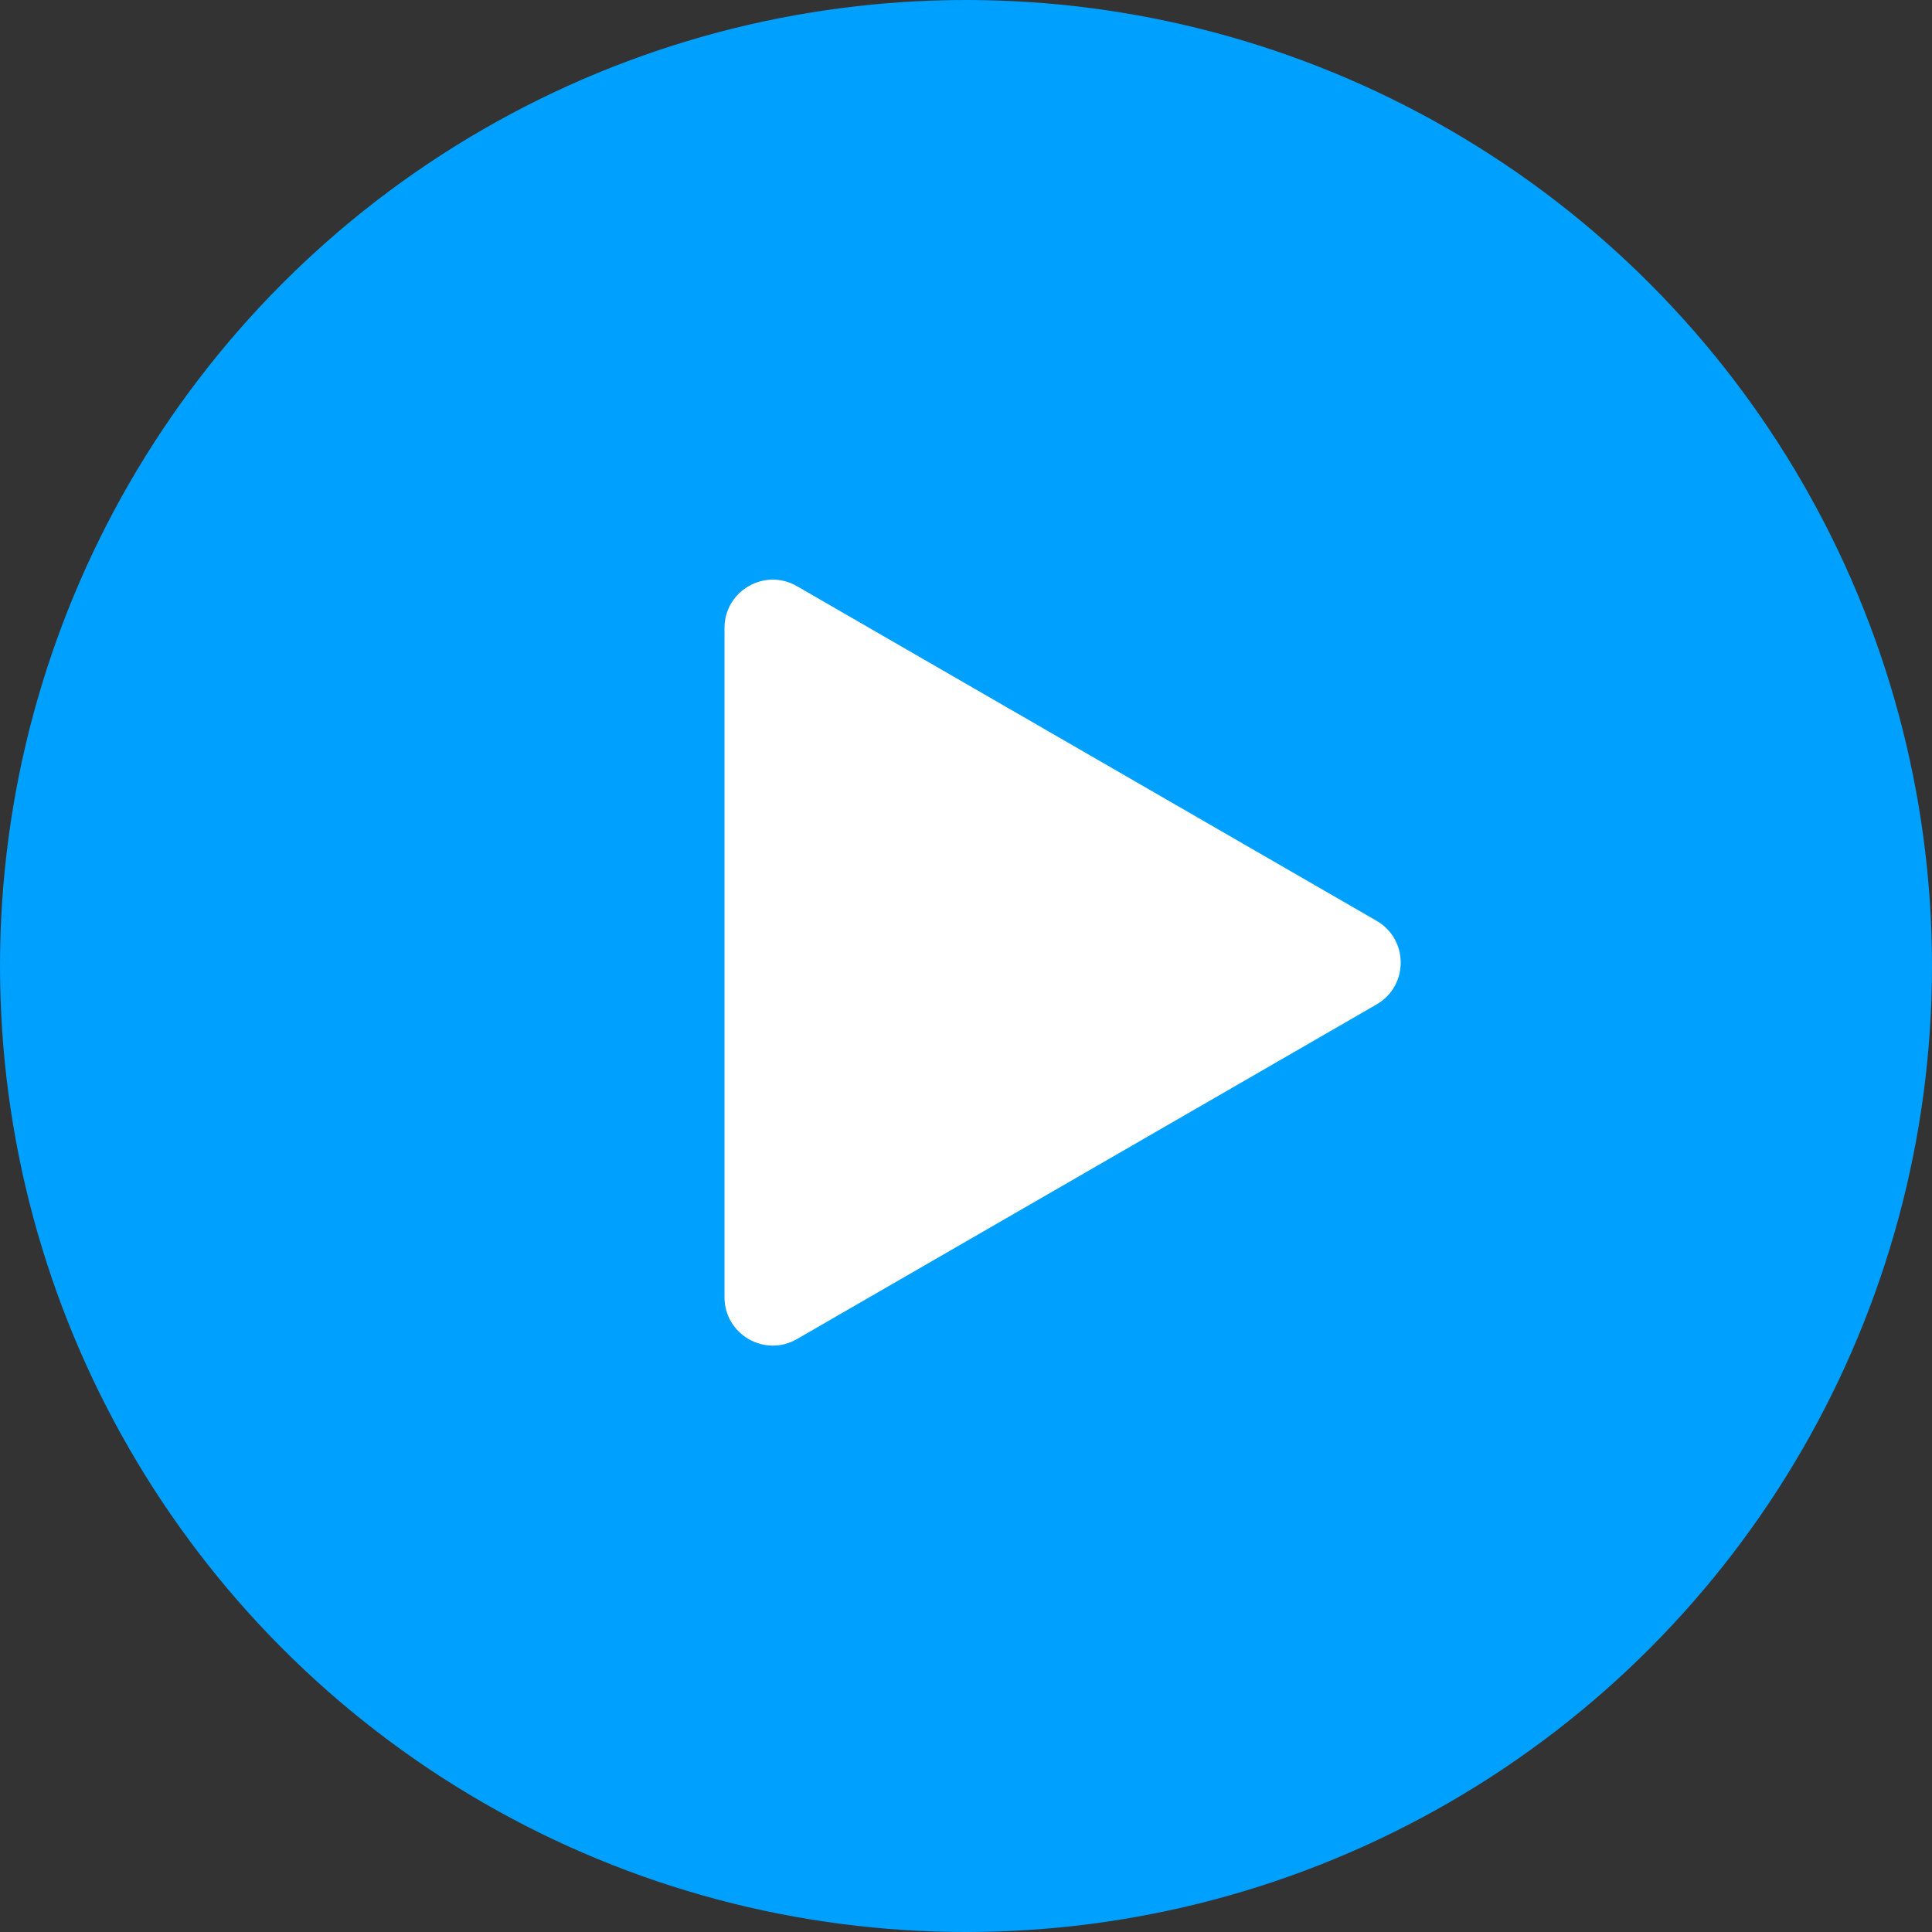
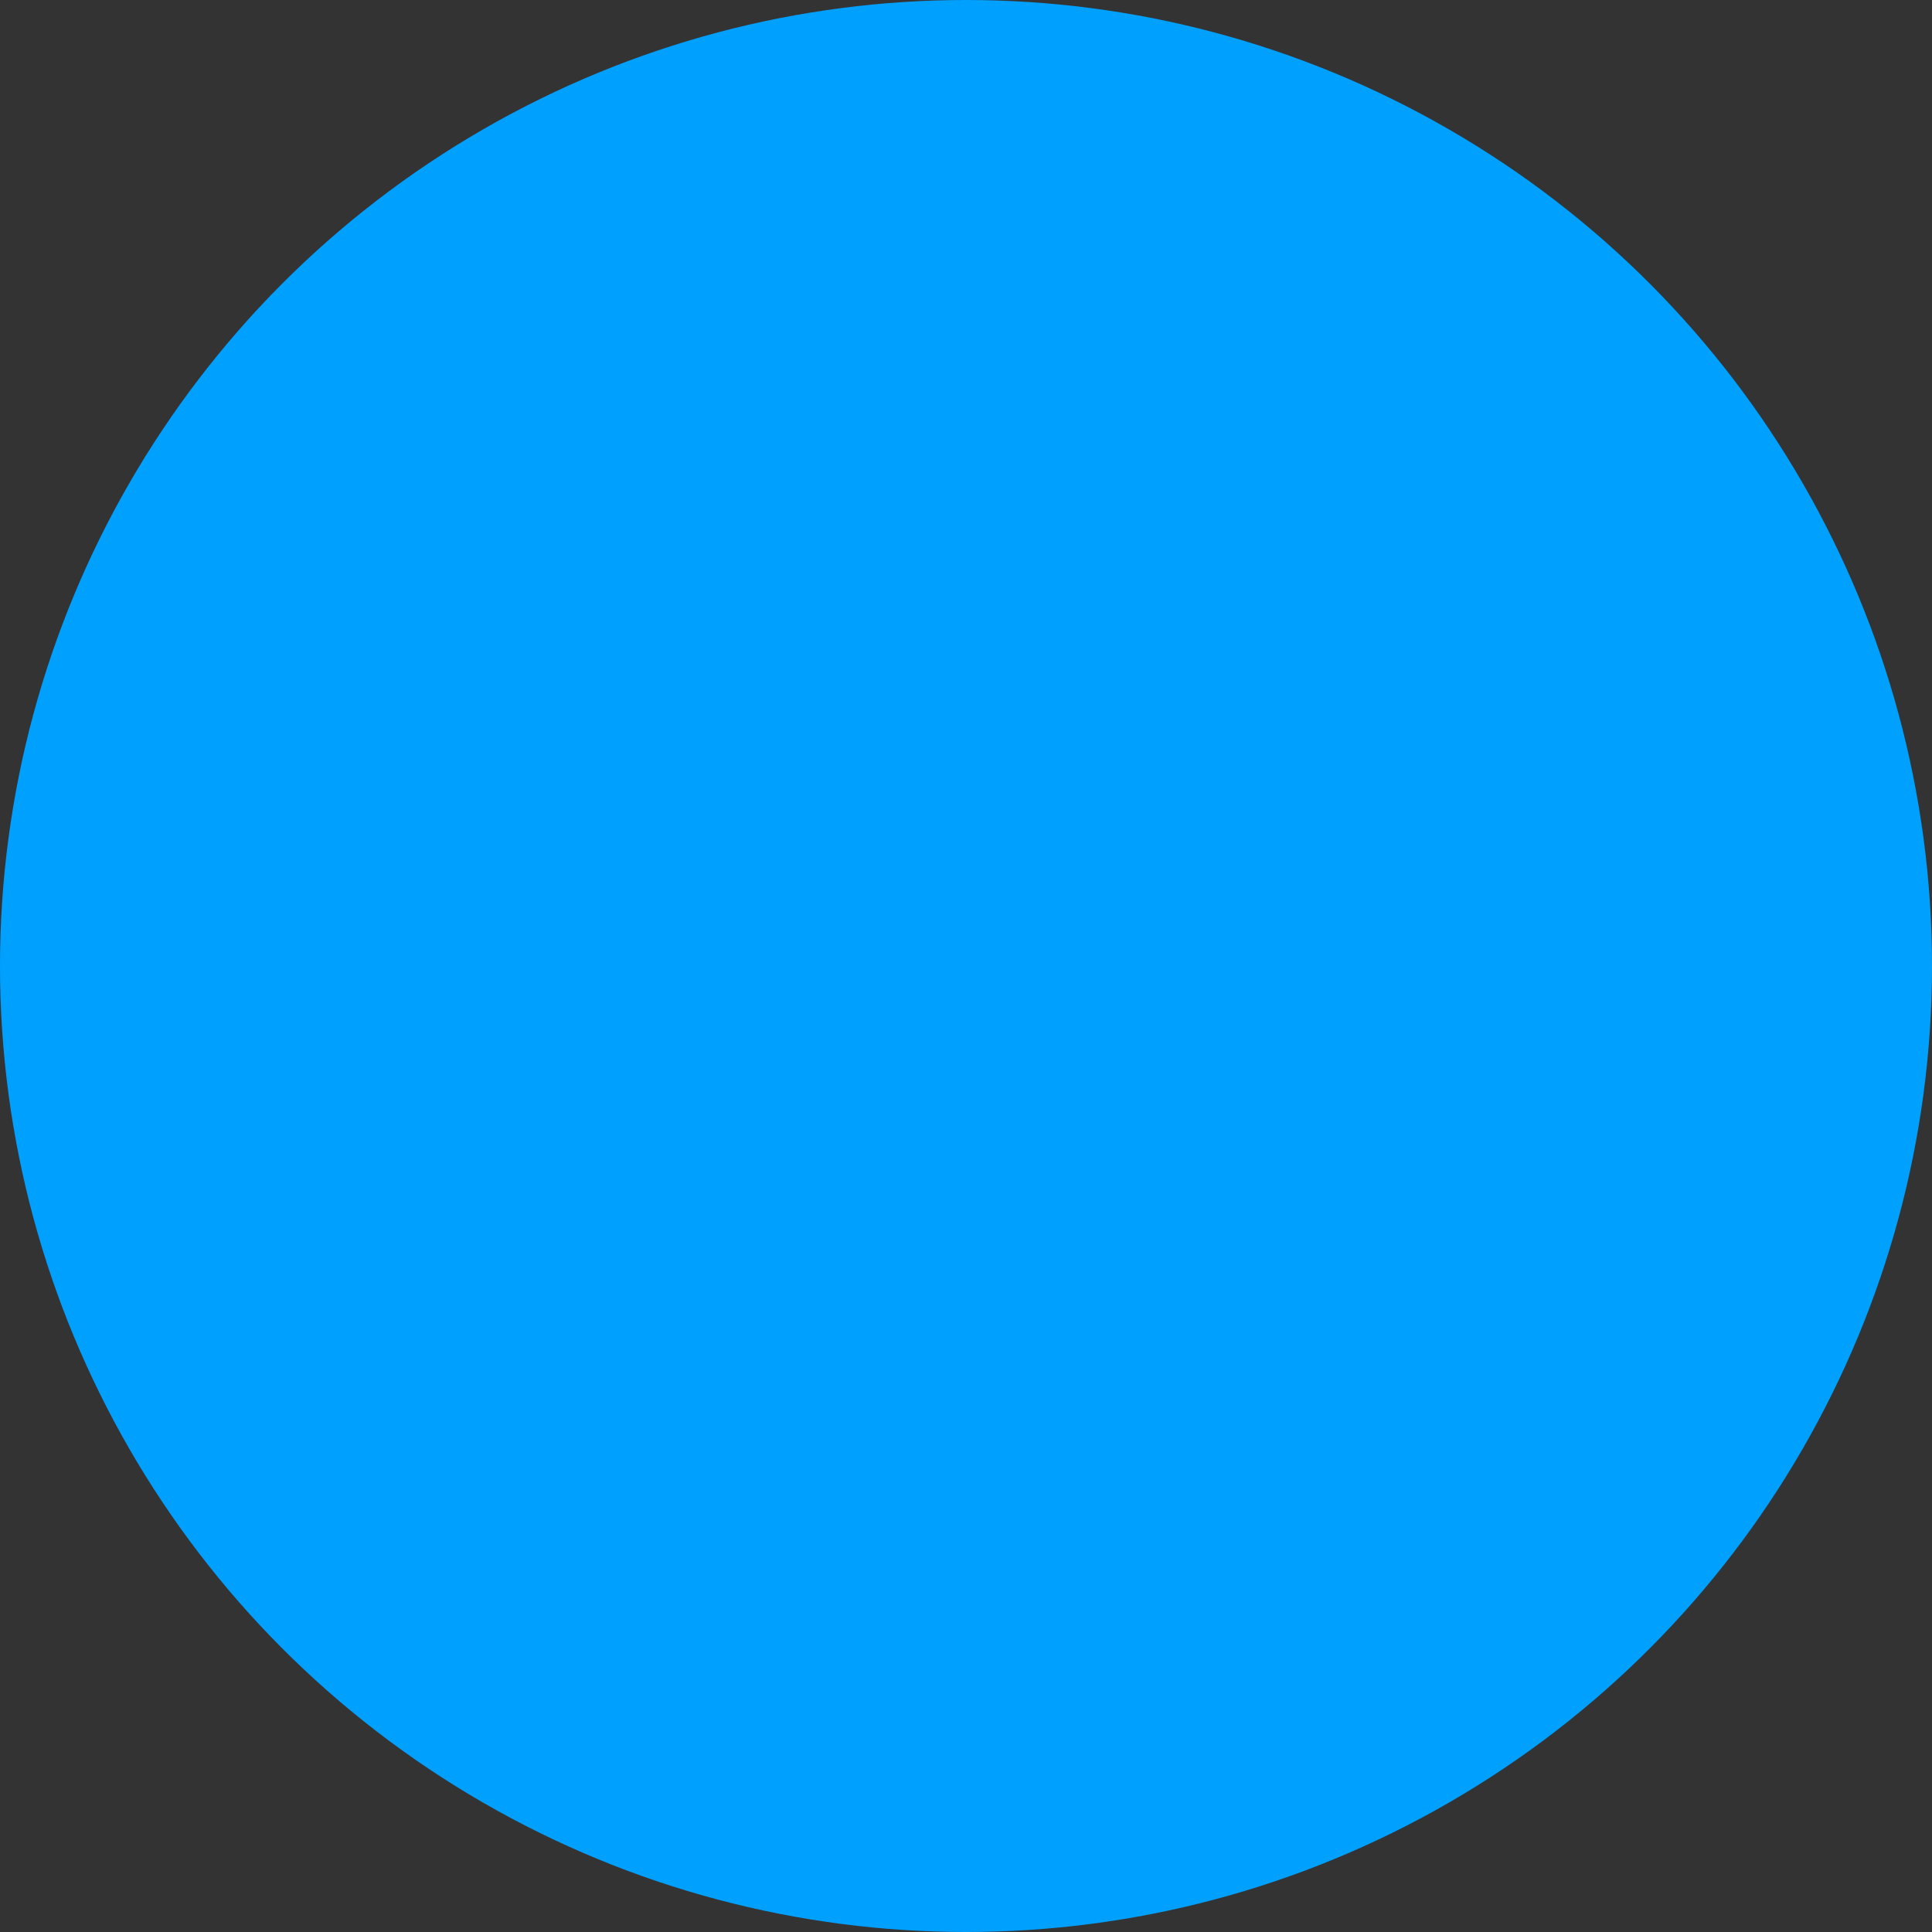
<svg xmlns="http://www.w3.org/2000/svg" width="40" height="40" viewBox="0 0 40 40" fill="none">
  <rect x="0" y="0" width="40" height="40" fill="#333333" stroke="none" />
  <circle r="20" transform="matrix(-1 0 0 1 20 20)" fill="#00A0FF" />
-   <path d="M28.5 20.796C29.167 20.411 29.167 19.449 28.5 19.064L16.5 12.136C15.833 11.751 15 12.232 15 13.002V26.858C15 27.628 15.833 28.109 16.5 27.724L28.5 20.796Z" fill="white" />
</svg>